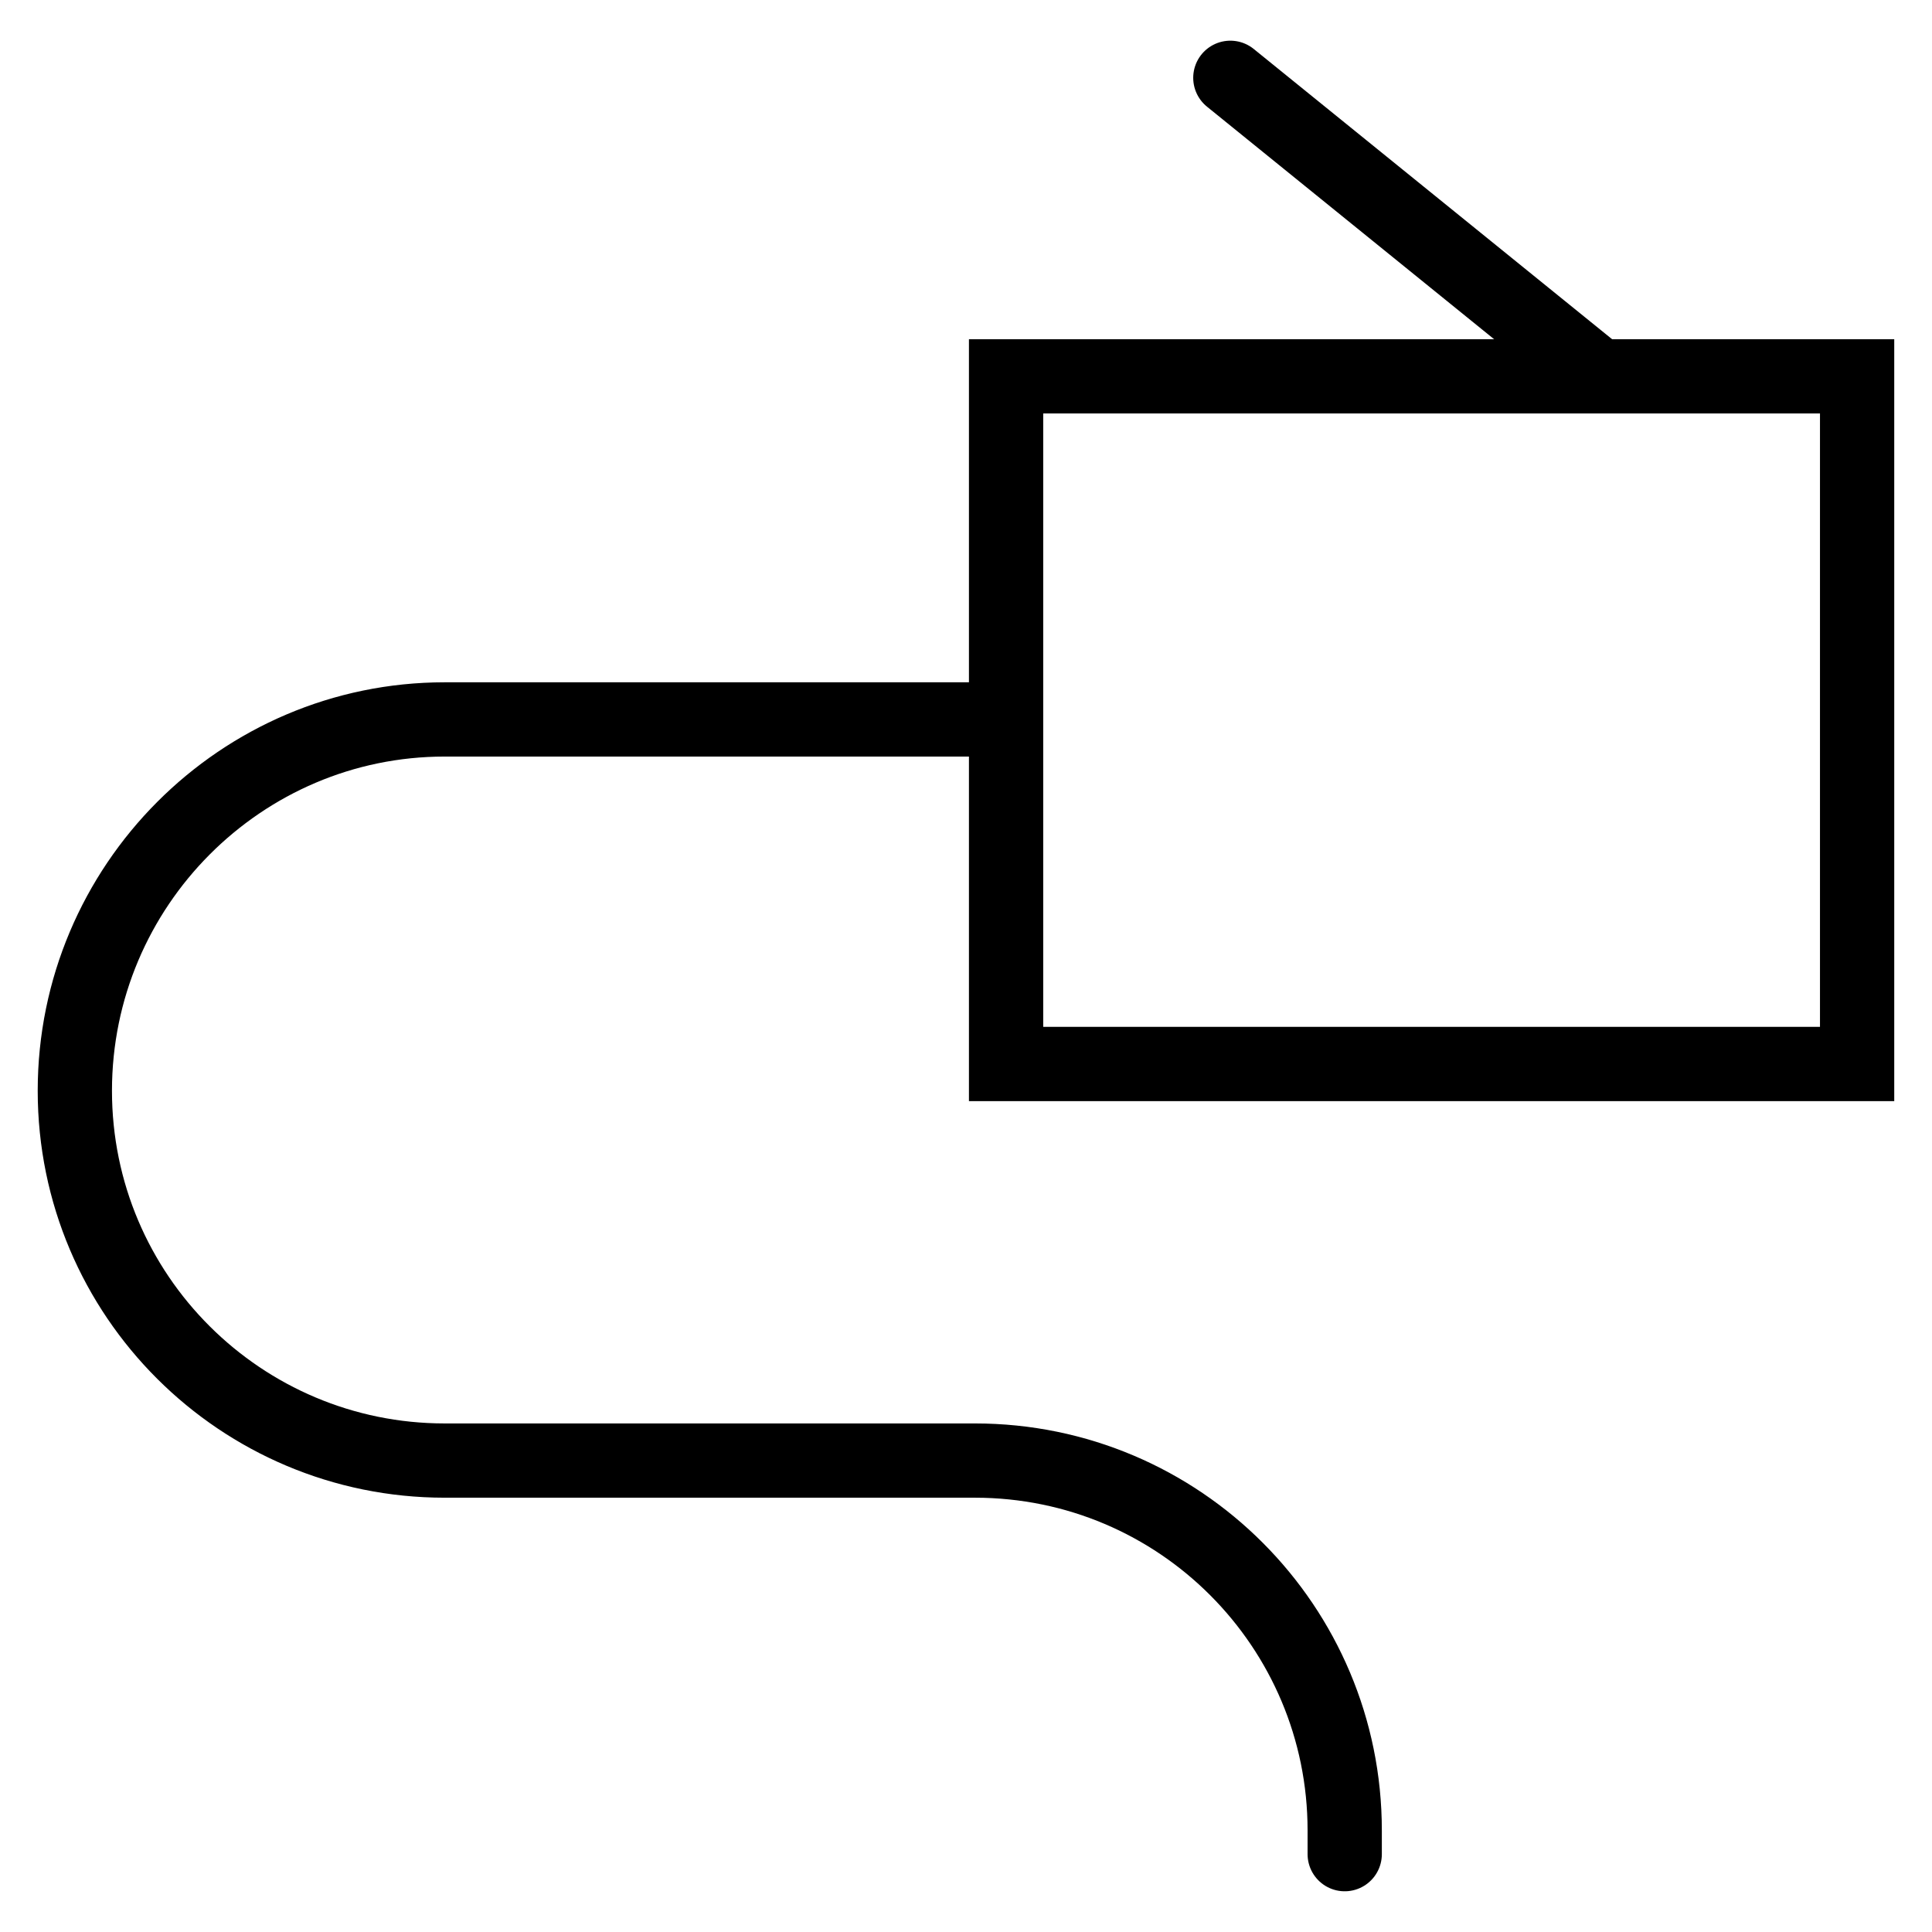
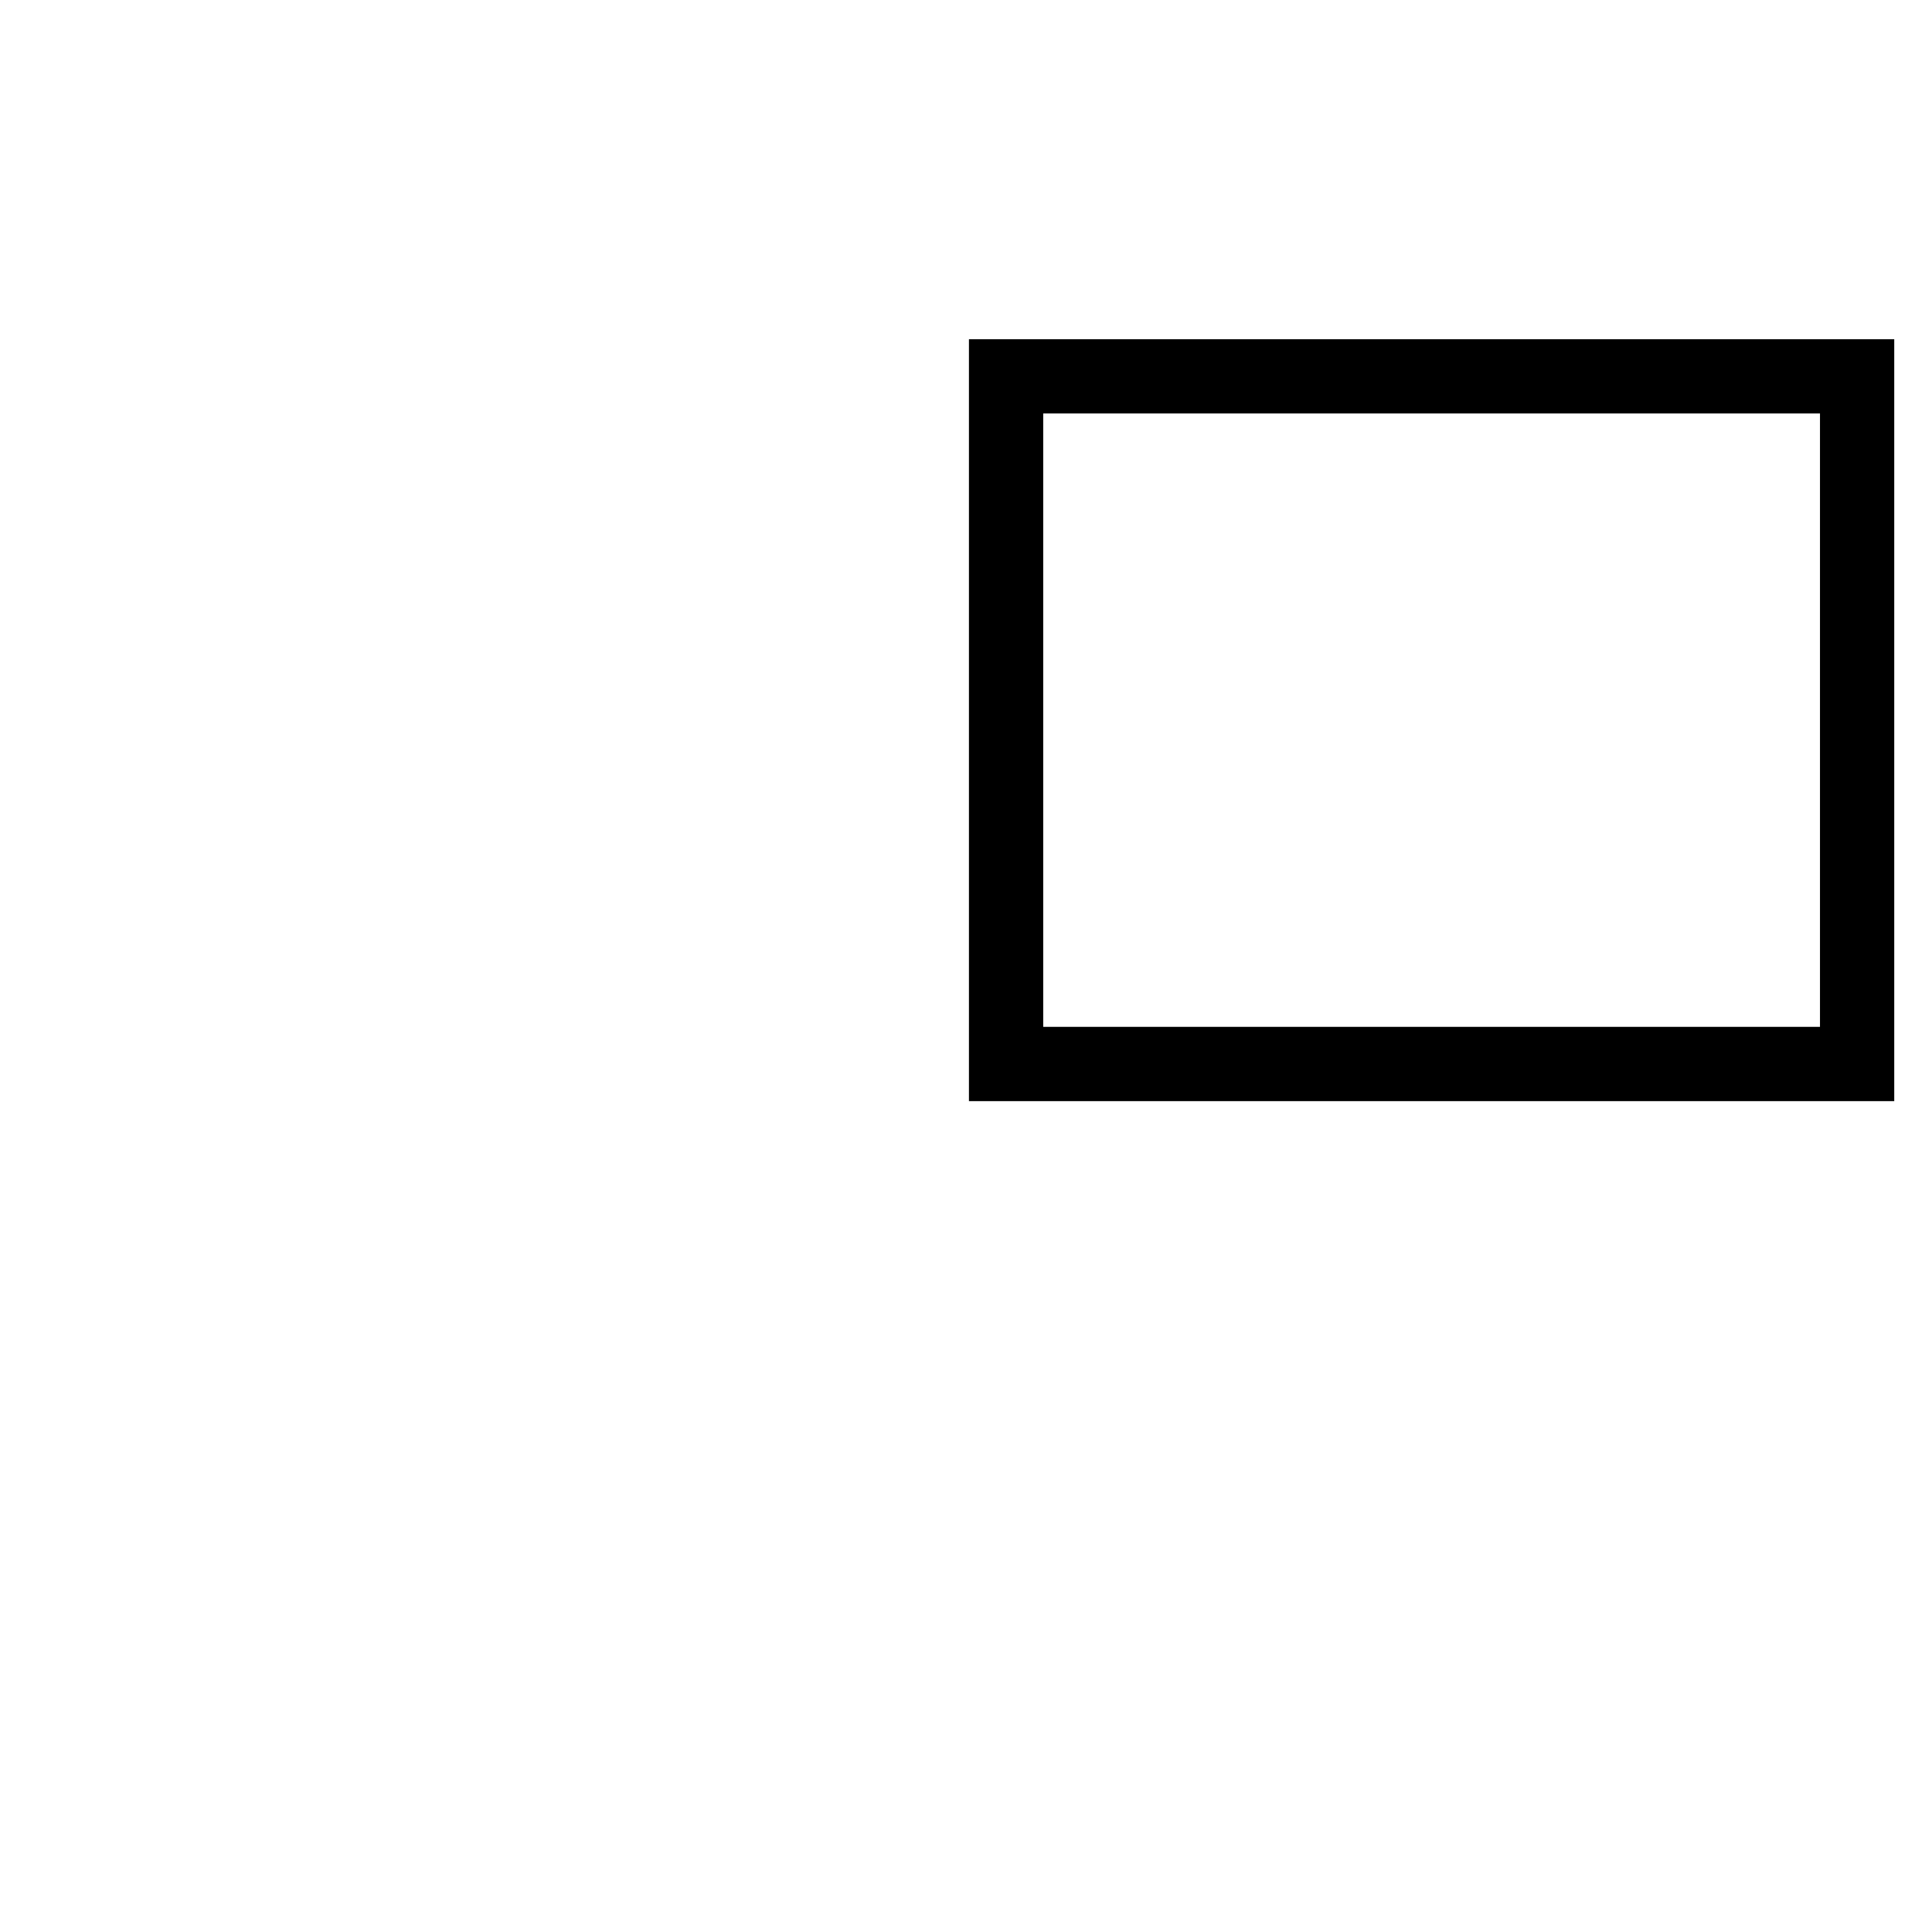
<svg xmlns="http://www.w3.org/2000/svg" width="800px" height="800px" version="1.1" viewBox="144 144 512 512">
  <defs>
    <clipPath id="b">
-       <path d="m148.09 148.09h503.81v503.81h-503.81z" />
-     </clipPath>
+       </clipPath>
    <clipPath id="a">
-       <path d="m191 148.09h460.9v372.91h-460.9z" />
-     </clipPath>
+       </clipPath>
  </defs>
  <path transform="matrix(3.936 0 0 3.936 148.09 148.09)" d="m66.7 24.3h57.3v46.3h-57.3zm0 0" fill="none" stroke="#000000" stroke-linecap="round" stroke-miterlimit="10" stroke-width="5" />
  <g clip-path="url(#b)">
    <path transform="matrix(3.936 0 0 3.936 148.09 148.09)" d="m65.1 47.4h-36.2c-13.7 0-24.9 11.2-24.9 25.001 0 13.8 11.2 24.9 24.9 24.9h35.7c13.8 0 24.9 11.2 24.9 24.9v1.6" fill="none" stroke="#000000" stroke-linecap="round" stroke-miterlimit="10" stroke-width="5" />
  </g>
  <g clip-path="url(#a)">
-     <path transform="matrix(3.936 0 0 3.936 148.09 148.09)" d="m81.8 4.2 24.201 19.6" fill="none" stroke="#000000" stroke-linecap="round" stroke-miterlimit="10" stroke-width="5" />
-   </g>
+     </g>
</svg>